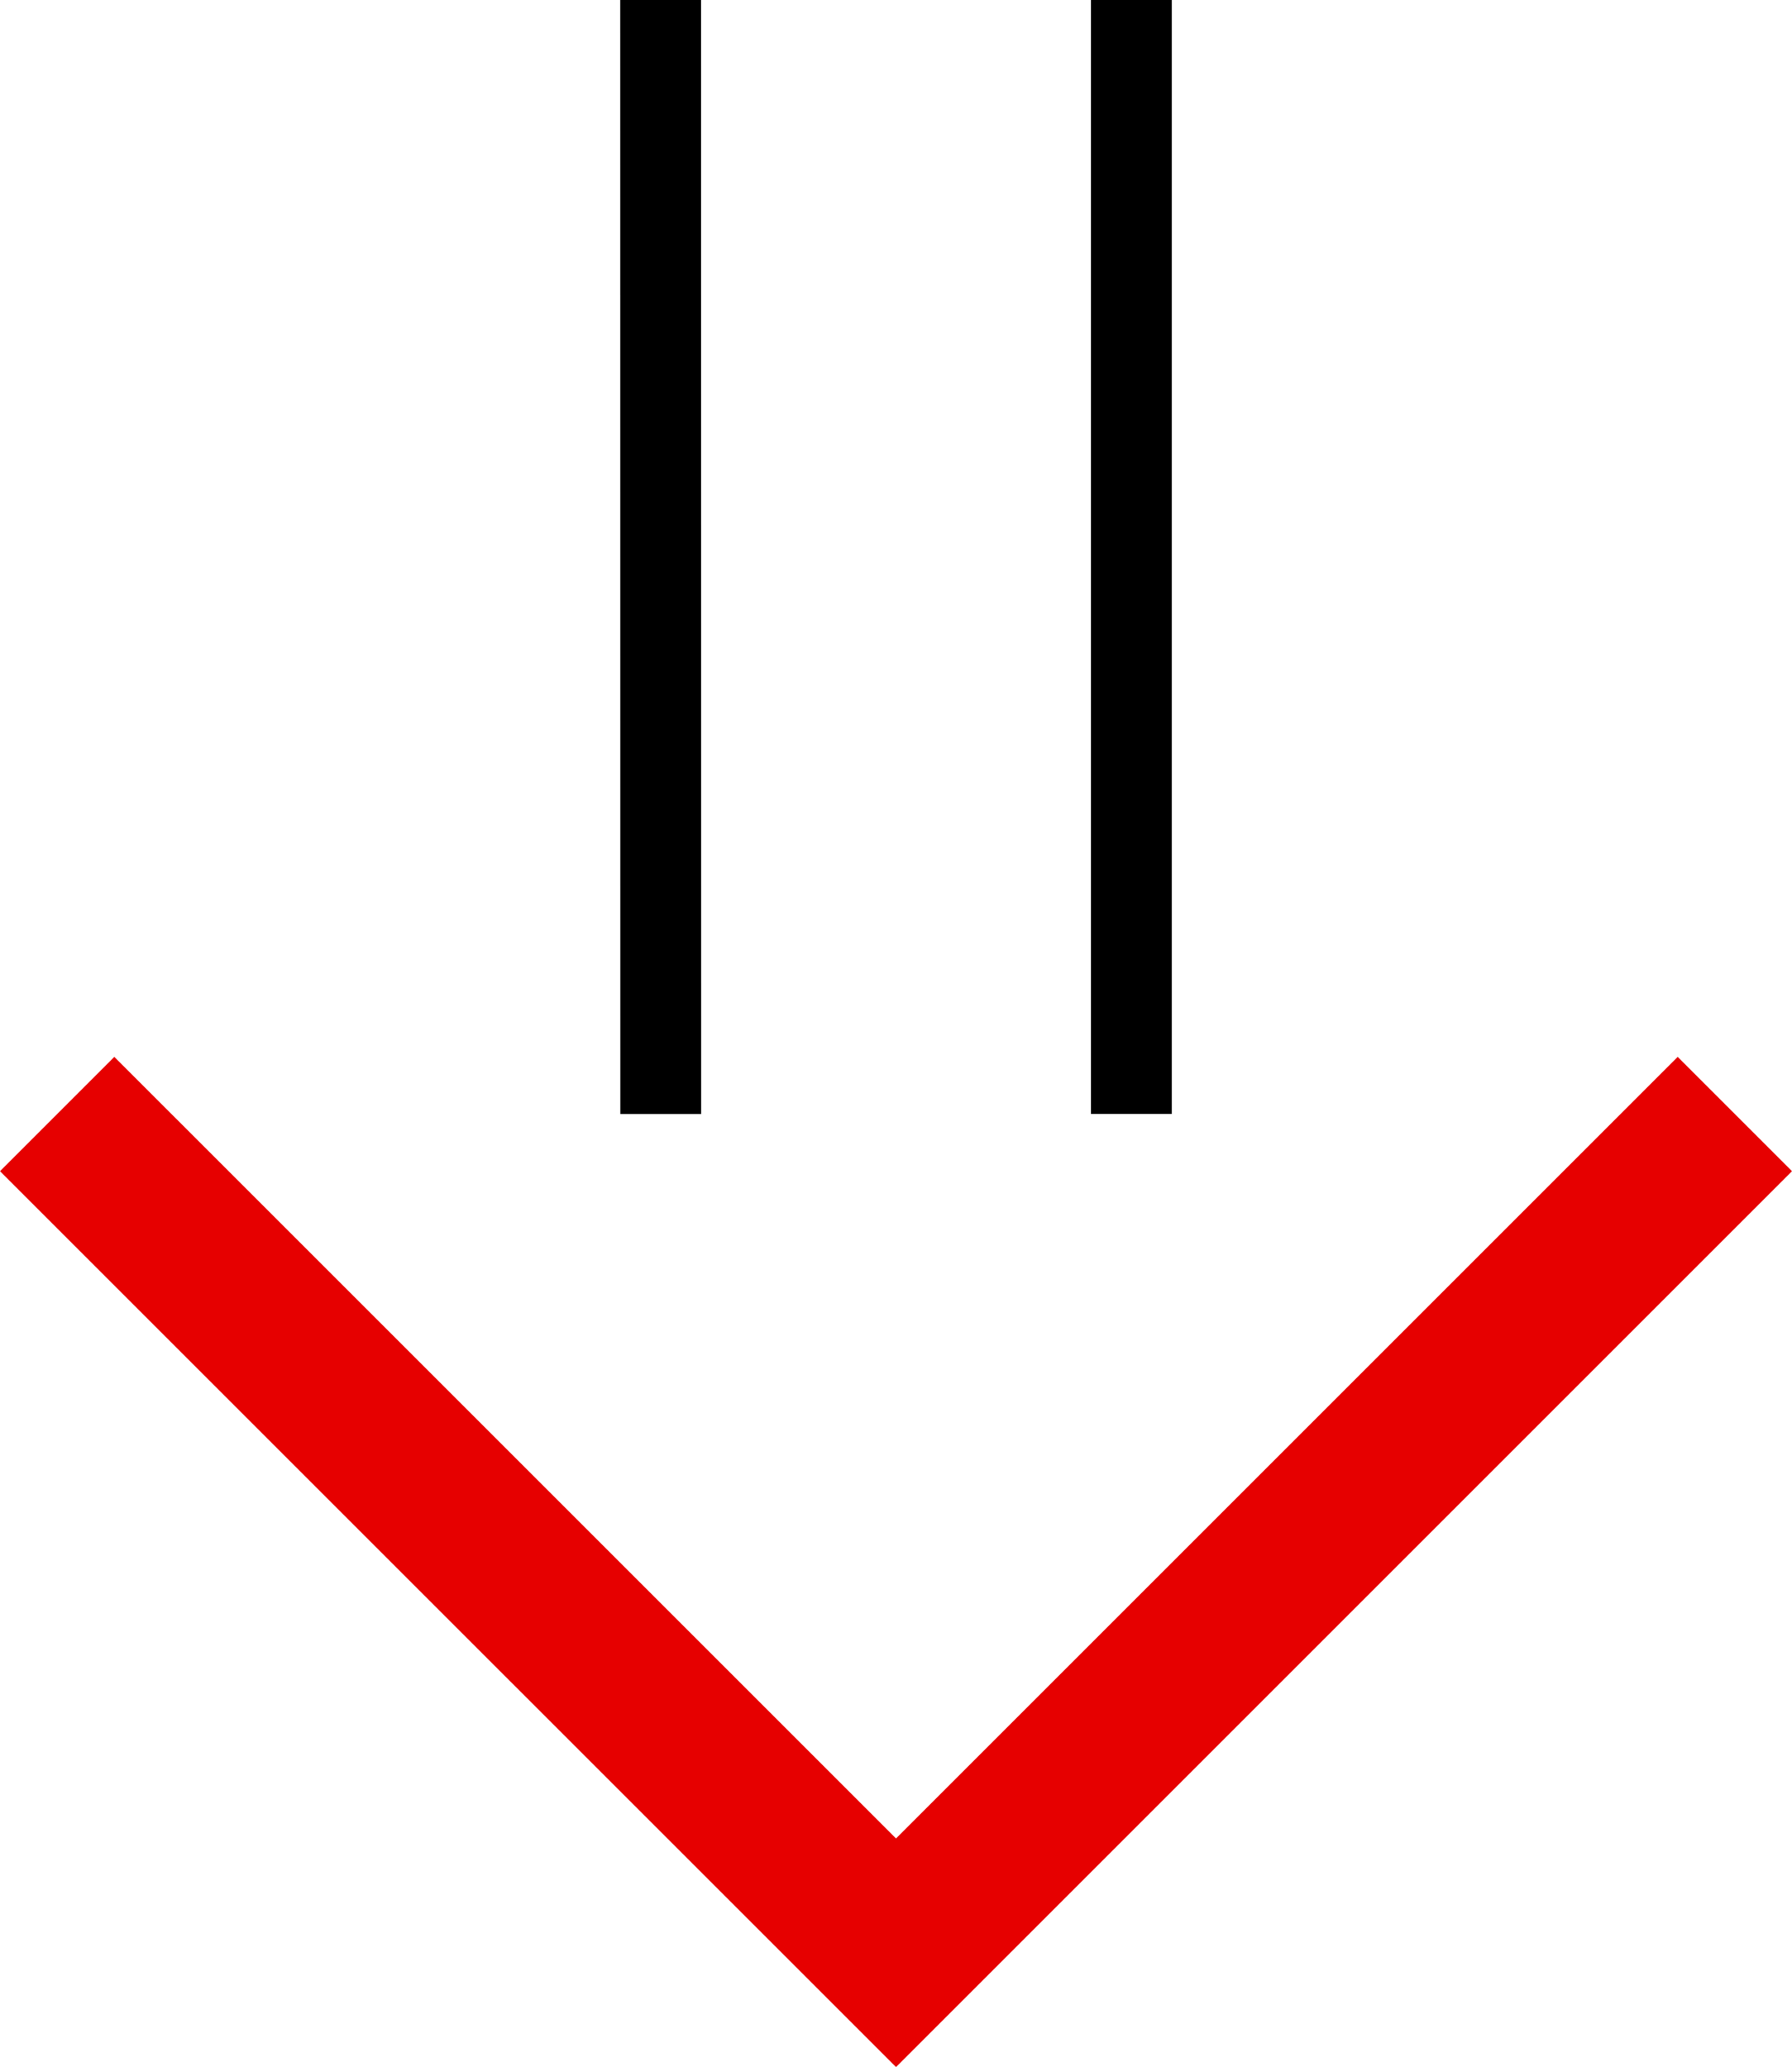
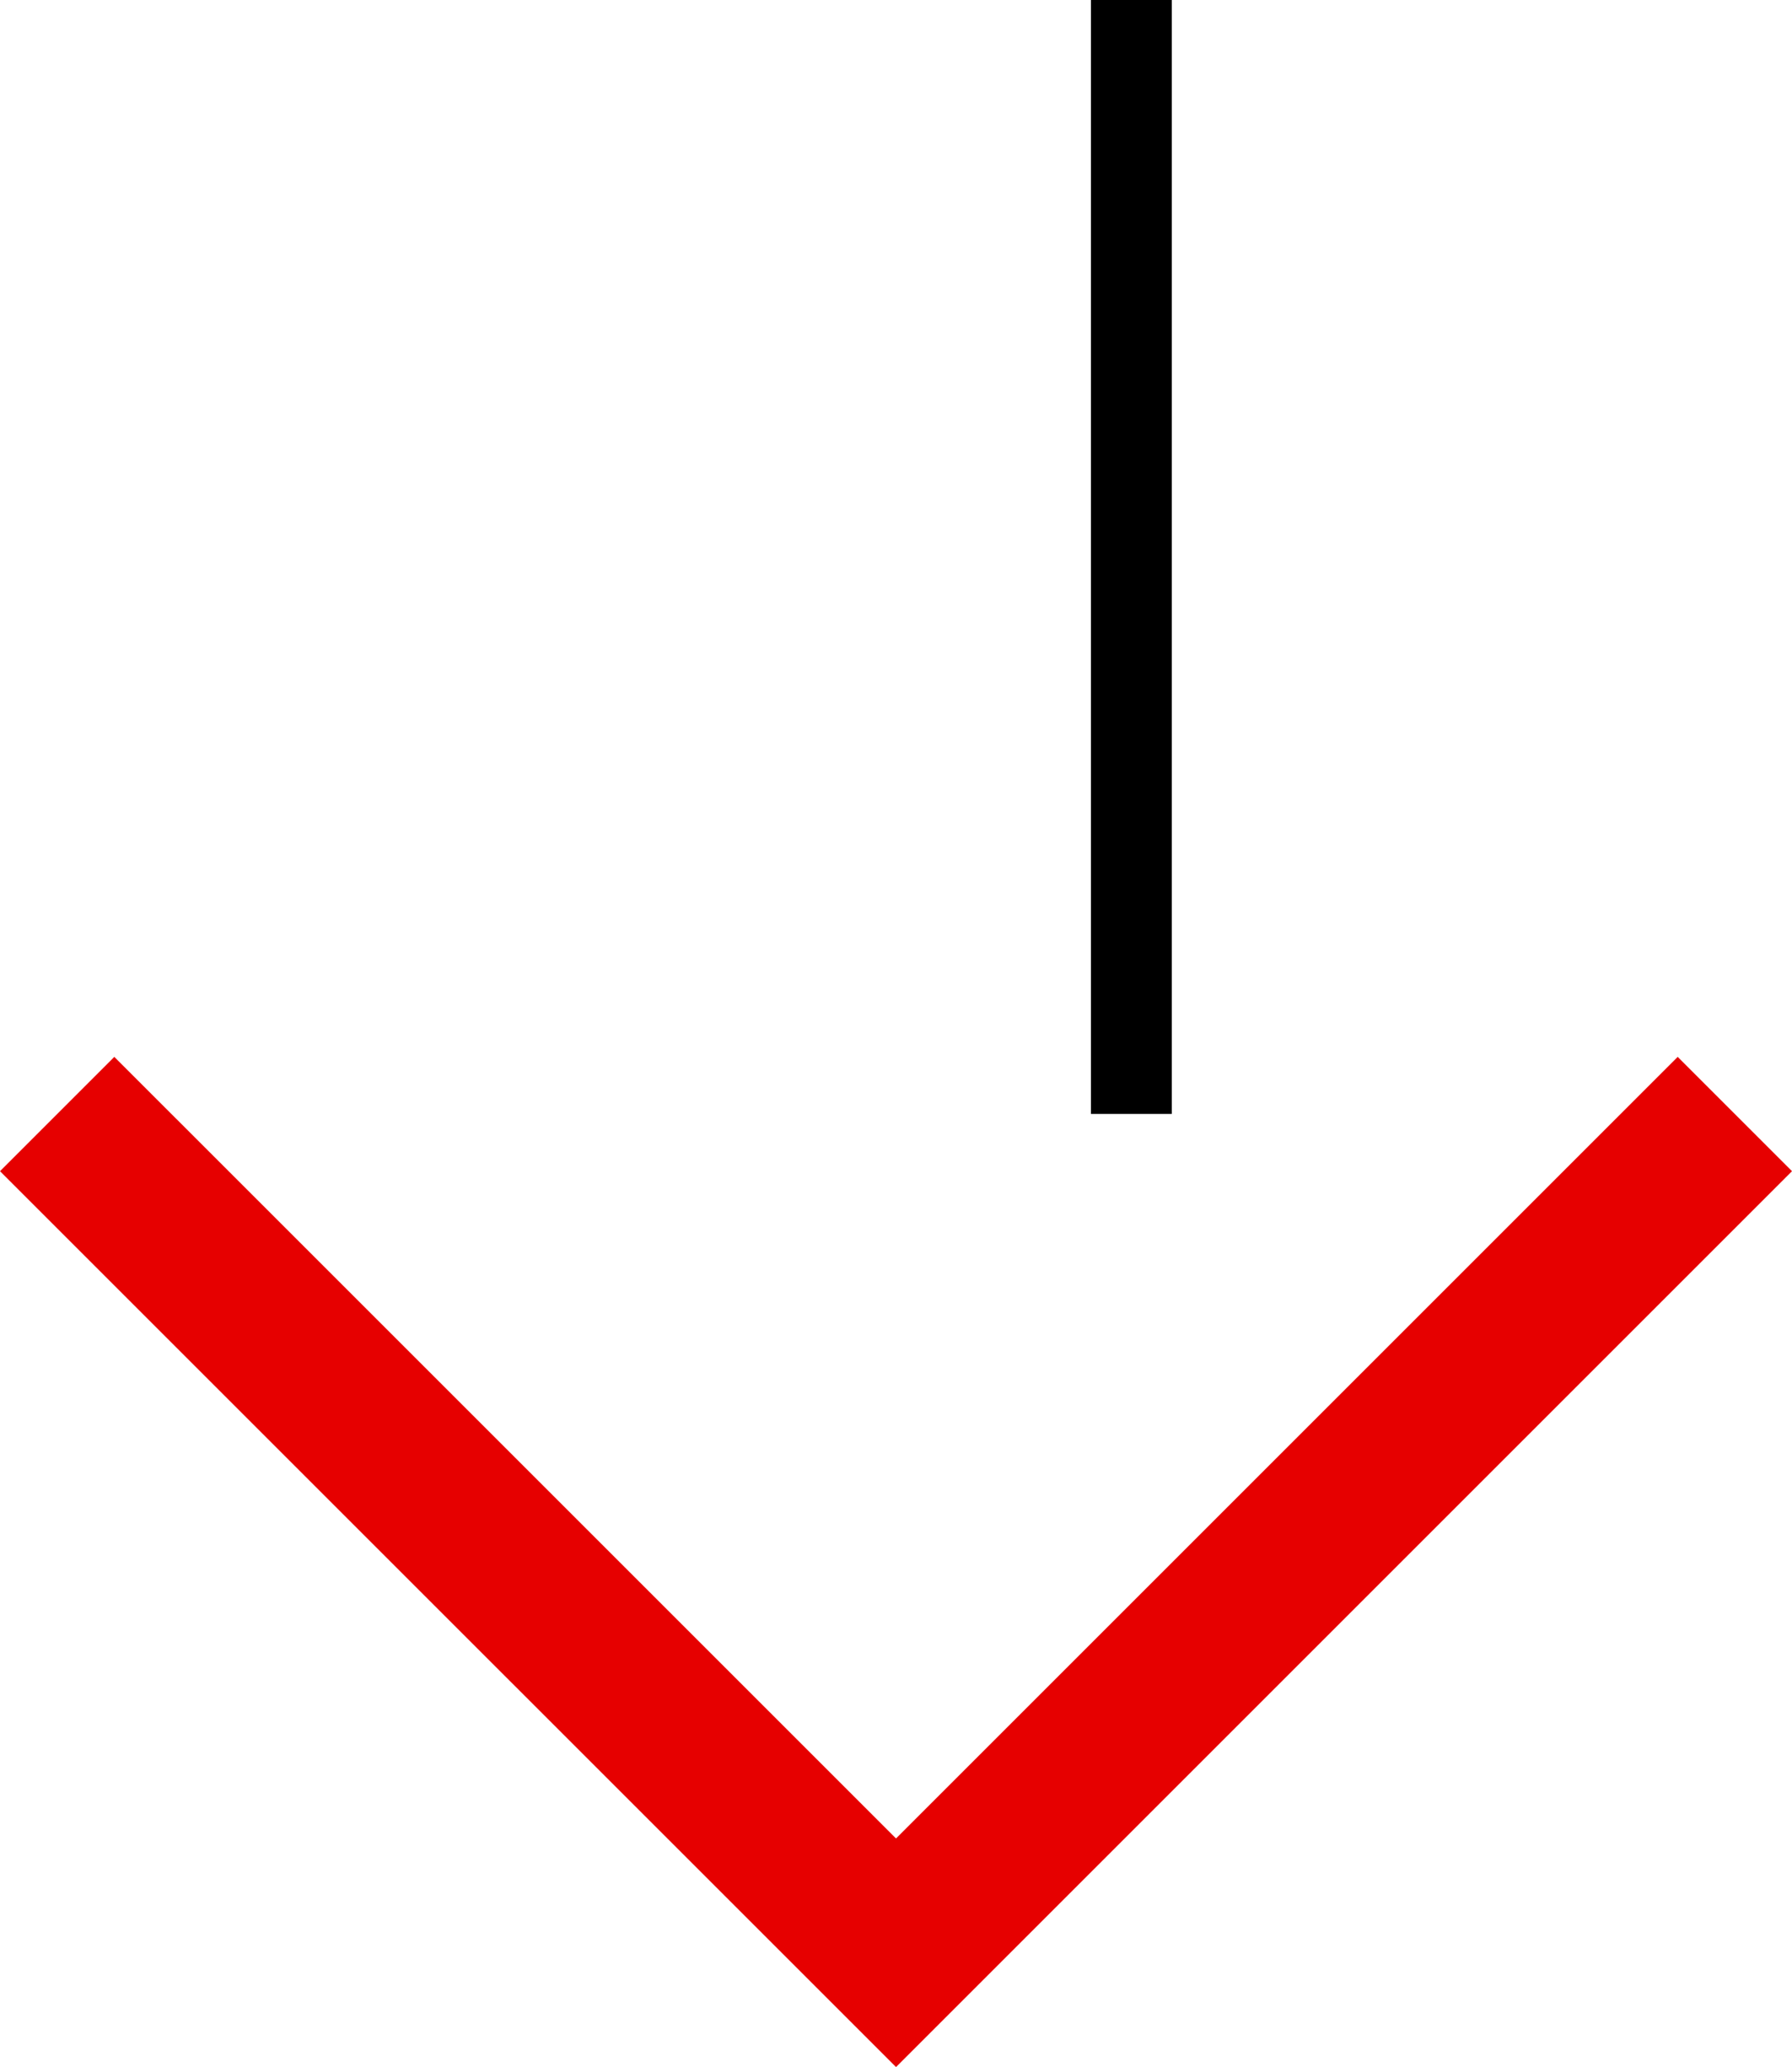
<svg xmlns="http://www.w3.org/2000/svg" width="133.02" height="153.456" viewBox="0 0 133.02 153.456">
  <g id="Stock_quotes_down" data-name="Stock quotes down" transform="translate(4.243)">
    <path id="Path_56" data-name="Path 56" d="M157.835,147.56,95.568,209.827,33.3,147.56" transform="translate(-33.3 -64.856)" fill="none" stroke="#e60000" stroke-miterlimit="10" stroke-width="12" />
-     <line id="Line_282" data-name="Line 282" x1="0.007" y1="82.703" transform="translate(44.797 0)" fill="none" stroke="#000" stroke-miterlimit="10" stroke-width="6" />
    <line id="Line_283" data-name="Line 283" y2="82.697" transform="translate(79.738 0)" fill="none" stroke="#000" stroke-miterlimit="10" stroke-width="6" />
  </g>
</svg>